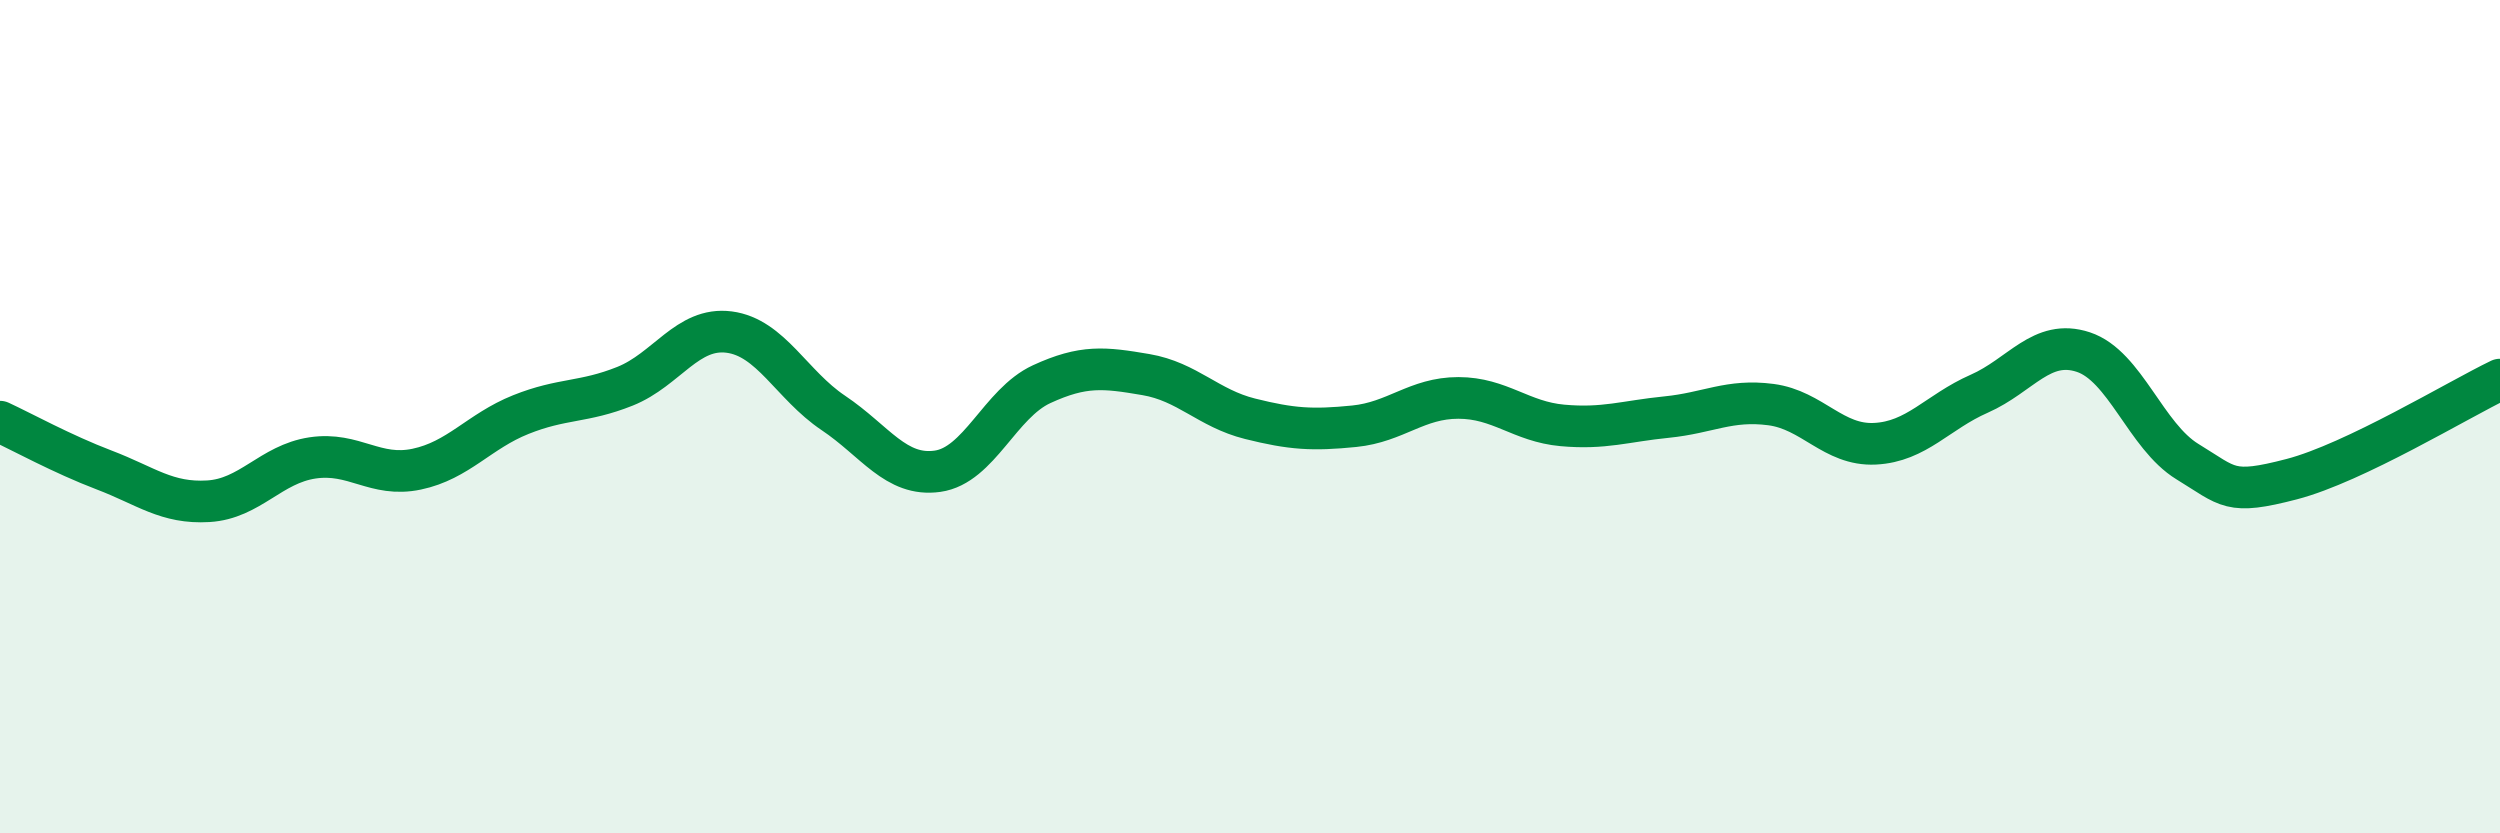
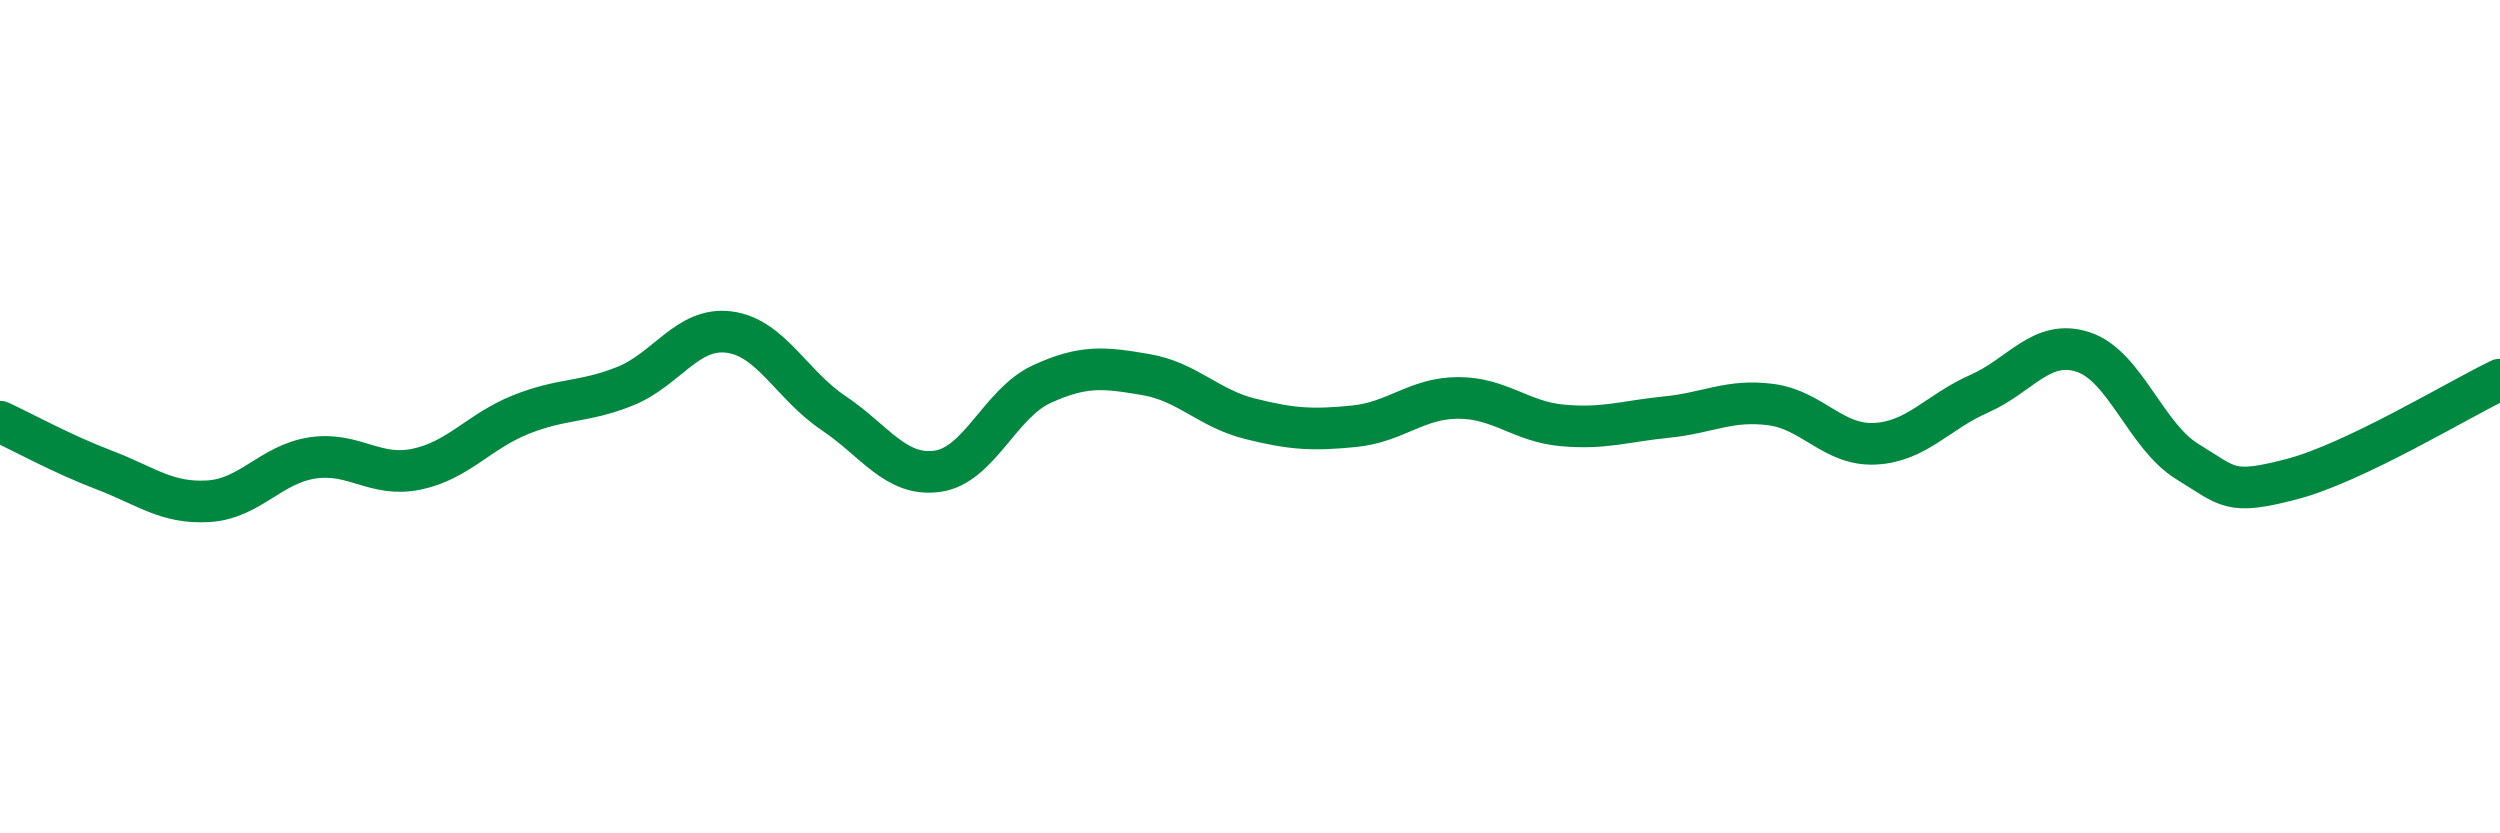
<svg xmlns="http://www.w3.org/2000/svg" width="60" height="20" viewBox="0 0 60 20">
-   <path d="M 0,10.12 C 0.5,10.35 1.5,10.9 2.5,11.28 C 3.5,11.66 4,12.09 5,12.03 C 6,11.97 6.5,11.14 7.5,10.99 C 8.5,10.84 9,11.47 10,11.26 C 11,11.05 11.5,10.35 12.5,9.95 C 13.5,9.55 14,9.67 15,9.27 C 16,8.87 16.5,7.84 17.5,7.97 C 18.5,8.1 19,9.24 20,9.91 C 21,10.58 21.5,11.45 22.5,11.31 C 23.5,11.17 24,9.68 25,9.22 C 26,8.76 26.5,8.82 27.5,8.99 C 28.5,9.16 29,9.8 30,10.05 C 31,10.3 31.5,10.33 32.5,10.23 C 33.5,10.13 34,9.55 35,9.55 C 36,9.55 36.5,10.12 37.5,10.21 C 38.5,10.3 39,10.11 40,10.01 C 41,9.91 41.5,9.58 42.5,9.71 C 43.5,9.84 44,10.7 45,10.65 C 46,10.6 46.5,9.89 47.5,9.45 C 48.5,9.01 49,8.12 50,8.45 C 51,8.78 51.5,10.47 52.5,11.08 C 53.5,11.69 53.5,11.89 55,11.5 C 56.5,11.11 59,9.59 60,9.11L60 20L0 20Z" fill="#008740" opacity="0.1" stroke-linecap="round" stroke-linejoin="round" />
  <path d="M 0,10.12 C 0.5,10.35 1.5,10.9 2.5,11.28 C 3.5,11.66 4,12.09 5,12.03 C 6,11.97 6.5,11.14 7.5,10.99 C 8.5,10.84 9,11.47 10,11.26 C 11,11.05 11.5,10.35 12.5,9.95 C 13.5,9.55 14,9.67 15,9.27 C 16,8.87 16.5,7.84 17.5,7.97 C 18.5,8.1 19,9.24 20,9.91 C 21,10.58 21.5,11.45 22.5,11.31 C 23.5,11.17 24,9.68 25,9.22 C 26,8.76 26.5,8.82 27.5,8.99 C 28.5,9.16 29,9.8 30,10.05 C 31,10.3 31.5,10.33 32.5,10.23 C 33.5,10.13 34,9.55 35,9.55 C 36,9.55 36.5,10.12 37.5,10.21 C 38.5,10.3 39,10.11 40,10.01 C 41,9.91 41.5,9.58 42.5,9.71 C 43.5,9.84 44,10.7 45,10.65 C 46,10.6 46.5,9.89 47.5,9.45 C 48.5,9.01 49,8.12 50,8.45 C 51,8.78 51.5,10.47 52.5,11.08 C 53.5,11.69 53.5,11.89 55,11.5 C 56.5,11.11 59,9.59 60,9.11" stroke="#008740" stroke-width="1" fill="none" stroke-linecap="round" stroke-linejoin="round" />
</svg>